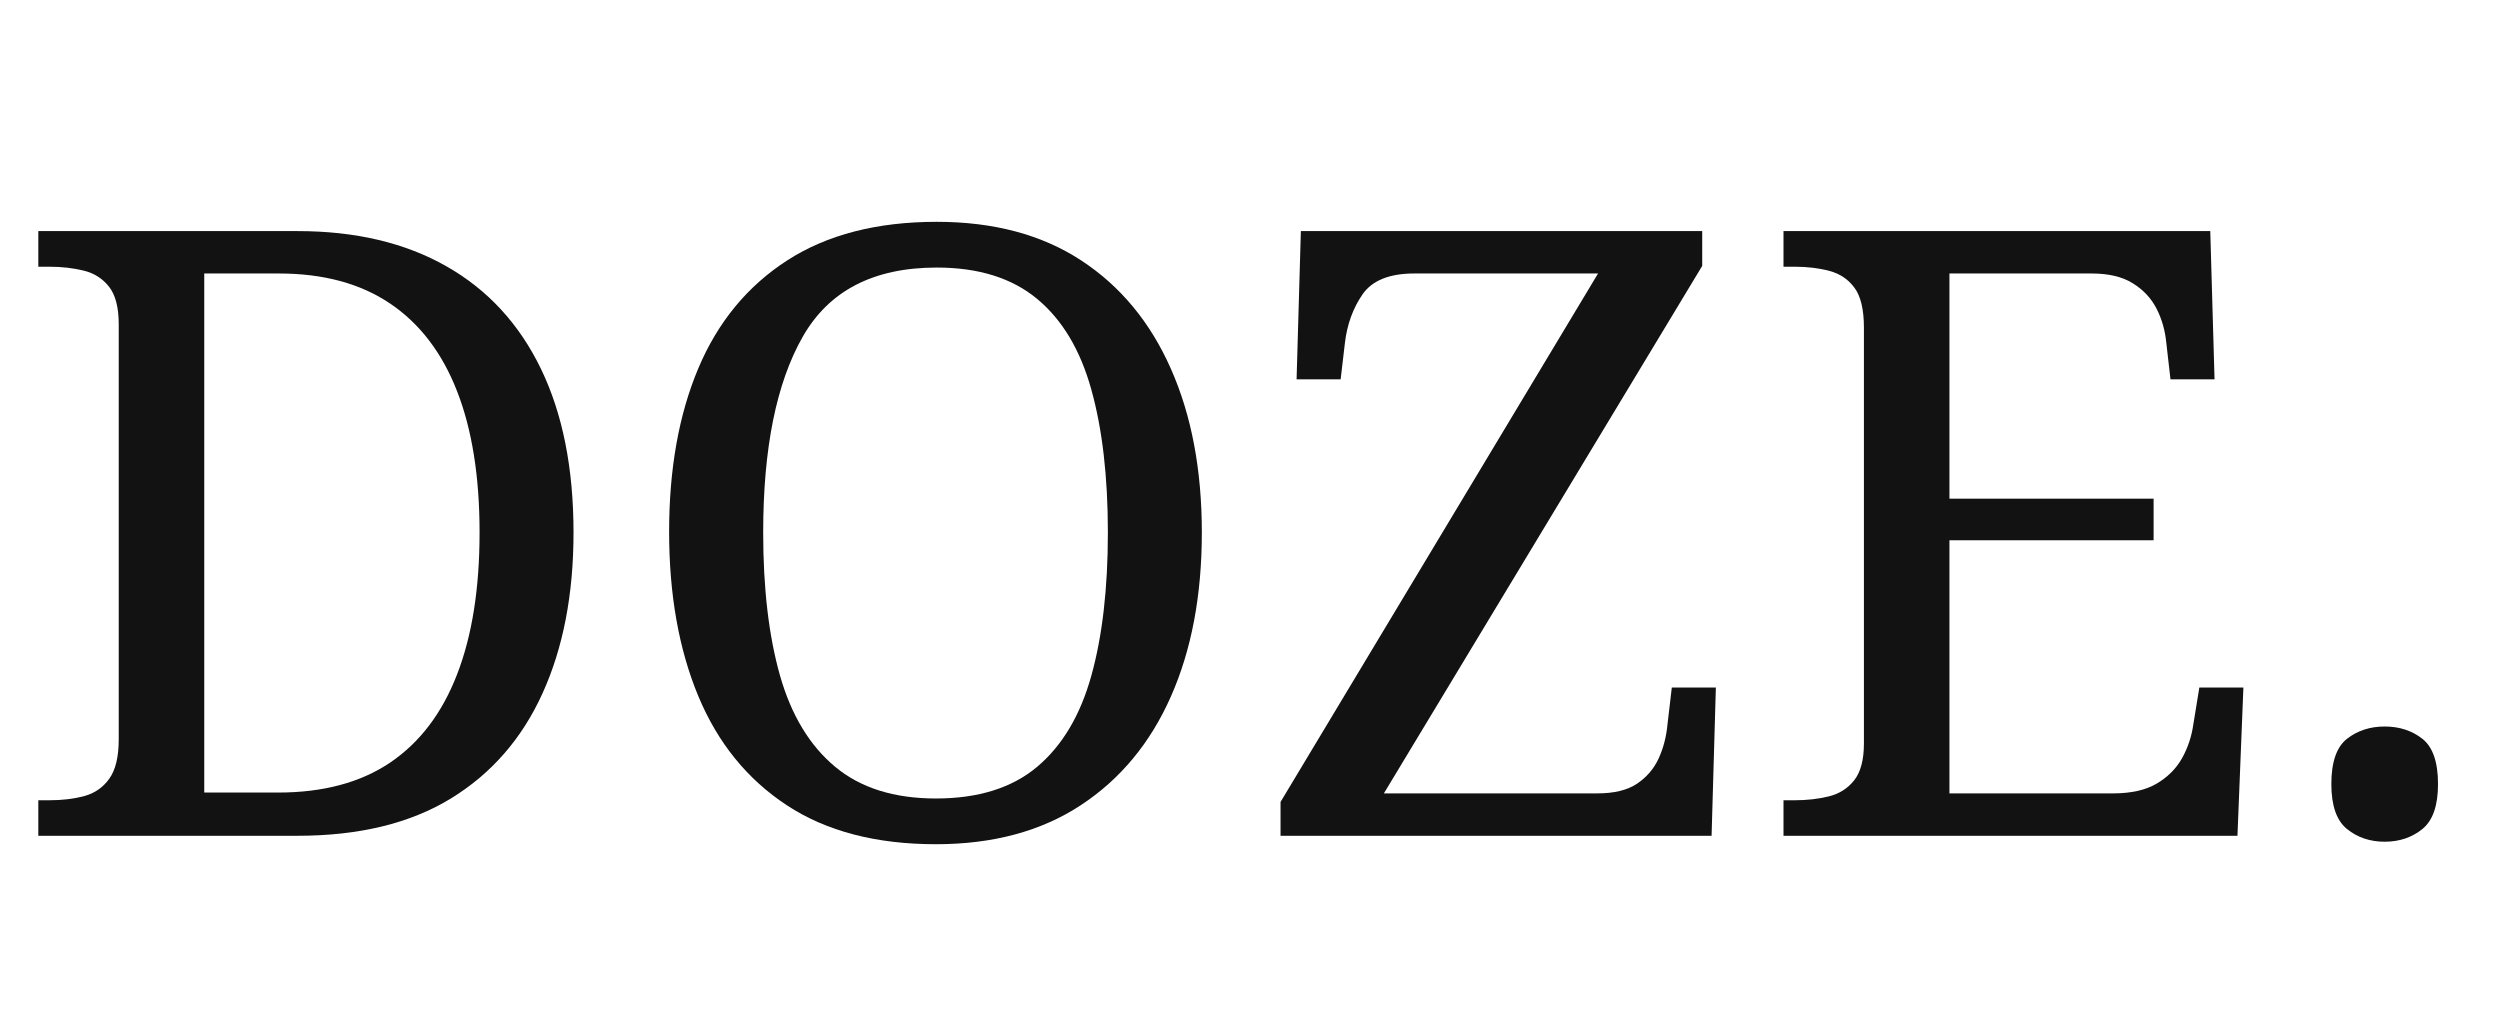
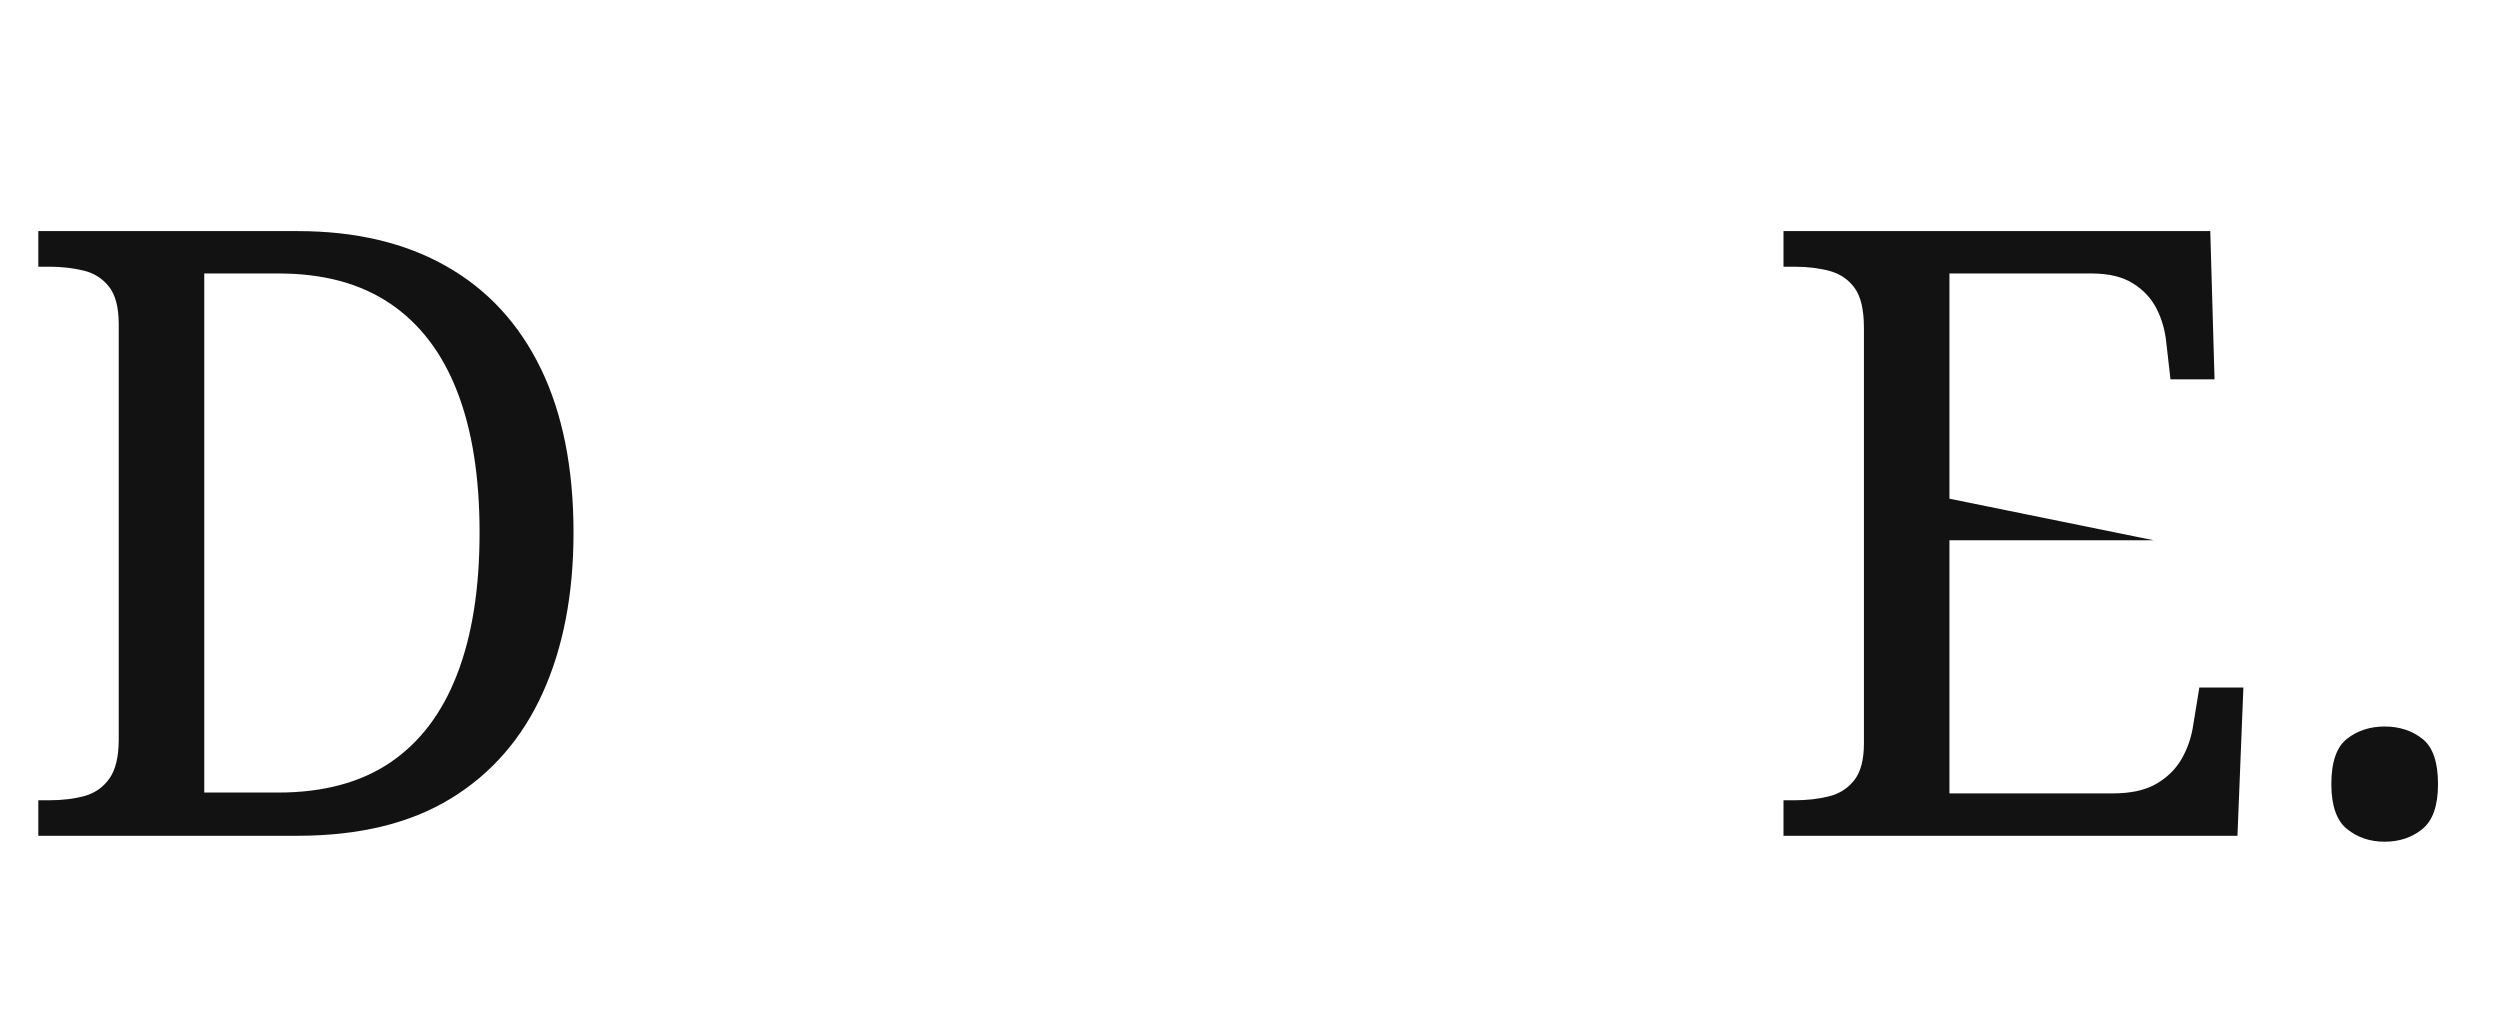
<svg xmlns="http://www.w3.org/2000/svg" version="1.2" preserveAspectRatio="xMidYMid meet" height="203" viewBox="0 0 375 152.25" zoomAndPan="magnify" width="500">
  <defs />
  <g id="e5d479aecd">
    <g style="fill:#121212;fill-opacity:1;">
      <g transform="translate(0.919, 125.367)">
        <path d="M 4.828 0 L 4.828 -5.328 L 6.484 -5.328 C 8.43 -5.328 10.188 -5.539 11.75 -5.969 C 13.312 -6.395 14.555 -7.266 15.484 -8.578 C 16.422 -9.891 16.891 -11.859 16.891 -14.484 L 16.891 -76.734 C 16.891 -79.266 16.398 -81.145 15.422 -82.375 C 14.453 -83.602 13.18 -84.406 11.609 -84.781 C 10.047 -85.164 8.336 -85.359 6.484 -85.359 L 4.828 -85.359 L 4.828 -90.703 L 43.703 -90.703 C 52.422 -90.703 59.867 -88.941 66.047 -85.422 C 72.234 -81.91 76.957 -76.785 80.219 -70.047 C 83.477 -63.316 85.109 -55.129 85.109 -45.484 C 85.109 -36.242 83.562 -28.211 80.469 -21.391 C 77.383 -14.578 72.789 -9.305 66.688 -5.578 C 60.594 -1.859 52.93 0 43.703 0 Z M 40.781 -6.484 C 47.551 -6.484 53.16 -7.984 57.609 -10.984 C 62.055 -13.992 65.398 -18.398 67.641 -24.203 C 69.891 -30.004 71.016 -37.098 71.016 -45.484 C 71.016 -53.859 69.891 -60.926 67.641 -66.688 C 65.398 -72.445 62.055 -76.828 57.609 -79.828 C 53.16 -82.836 47.594 -84.344 40.906 -84.344 L 29.719 -84.344 L 29.719 -6.484 Z M 40.781 -6.484" style="stroke:none" />
      </g>
    </g>
    <g style="fill:#121212;fill-opacity:1;">
      <g transform="translate(93.259, 125.367)">
-         <path d="M 47.125 1.266 C 38.145 1.266 30.691 -0.68 24.766 -4.578 C 18.836 -8.473 14.41 -13.93 11.484 -20.953 C 8.566 -27.984 7.109 -36.203 7.109 -45.609 C 7.109 -55.004 8.566 -63.172 11.484 -70.109 C 14.41 -77.055 18.859 -82.457 24.828 -86.312 C 30.805 -90.164 38.281 -92.094 47.25 -92.094 C 55.801 -92.094 63.02 -90.164 68.906 -86.312 C 74.801 -82.457 79.289 -77.035 82.375 -70.047 C 85.469 -63.066 87.016 -54.879 87.016 -45.484 C 87.016 -36.078 85.469 -27.879 82.375 -20.891 C 79.289 -13.91 74.781 -8.473 68.844 -4.578 C 62.914 -0.68 55.676 1.266 47.125 1.266 Z M 47.125 -5.594 C 53.477 -5.594 58.539 -7.176 62.312 -10.344 C 66.082 -13.52 68.789 -18.07 70.438 -24 C 72.094 -29.938 72.922 -37.098 72.922 -45.484 C 72.922 -53.859 72.094 -61.008 70.438 -66.938 C 68.789 -72.875 66.082 -77.406 62.312 -80.531 C 58.539 -83.664 53.52 -85.234 47.25 -85.234 C 37.77 -85.234 31.062 -81.758 27.125 -74.812 C 23.188 -67.875 21.219 -58.098 21.219 -45.484 C 21.219 -37.098 22.062 -29.938 23.75 -24 C 25.445 -18.07 28.203 -13.52 32.016 -10.344 C 35.828 -7.176 40.863 -5.594 47.125 -5.594 Z M 47.125 -5.594" style="stroke:none" />
-       </g>
+         </g>
    </g>
    <g style="fill:#121212;fill-opacity:1;">
      <g transform="translate(187.504, 125.367)">
-         <path d="M 4.578 0 L 4.578 -5.078 L 52.203 -84.344 L 24.641 -84.344 C 20.922 -84.344 18.336 -83.305 16.891 -81.234 C 15.453 -79.16 14.566 -76.727 14.234 -73.938 L 13.594 -68.469 L 6.984 -68.469 L 7.625 -90.703 L 67.828 -90.703 L 67.828 -85.484 L 20.078 -6.359 L 52.078 -6.359 C 54.617 -6.359 56.609 -6.844 58.047 -7.812 C 59.492 -8.781 60.578 -10.047 61.297 -11.609 C 62.016 -13.18 62.457 -14.898 62.625 -16.766 L 63.266 -22.234 L 69.875 -22.234 L 69.234 0 Z M 4.578 0" style="stroke:none" />
-       </g>
+         </g>
    </g>
    <g style="fill:#121212;fill-opacity:1;">
      <g transform="translate(262.697, 125.367)">
-         <path d="M 4.828 0 L 4.828 -5.328 L 6.484 -5.328 C 8.336 -5.328 10.047 -5.52 11.609 -5.906 C 13.18 -6.289 14.453 -7.094 15.422 -8.312 C 16.398 -9.539 16.891 -11.383 16.891 -13.844 L 16.891 -76.219 C 16.891 -78.926 16.422 -80.914 15.484 -82.188 C 14.555 -83.457 13.312 -84.301 11.75 -84.719 C 10.188 -85.145 8.43 -85.359 6.484 -85.359 L 4.828 -85.359 L 4.828 -90.703 L 68.844 -90.703 L 69.484 -68.469 L 62.875 -68.469 L 62.25 -73.938 C 62.07 -75.801 61.582 -77.516 60.781 -79.078 C 59.977 -80.641 58.789 -81.906 57.219 -82.875 C 55.656 -83.852 53.602 -84.344 51.062 -84.344 L 29.719 -84.344 L 29.719 -50.562 L 60.344 -50.562 L 60.344 -44.328 L 29.719 -44.328 L 29.719 -6.359 L 54.25 -6.359 C 56.957 -6.359 59.133 -6.844 60.781 -7.812 C 62.438 -8.781 63.707 -10.047 64.594 -11.609 C 65.477 -13.18 66.051 -14.898 66.312 -16.766 L 67.203 -22.234 L 73.812 -22.234 L 72.922 0 Z M 4.828 0" style="stroke:none" />
+         <path d="M 4.828 0 L 4.828 -5.328 L 6.484 -5.328 C 8.336 -5.328 10.047 -5.52 11.609 -5.906 C 13.18 -6.289 14.453 -7.094 15.422 -8.312 C 16.398 -9.539 16.891 -11.383 16.891 -13.844 L 16.891 -76.219 C 16.891 -78.926 16.422 -80.914 15.484 -82.188 C 14.555 -83.457 13.312 -84.301 11.75 -84.719 C 10.188 -85.145 8.43 -85.359 6.484 -85.359 L 4.828 -85.359 L 4.828 -90.703 L 68.844 -90.703 L 69.484 -68.469 L 62.875 -68.469 L 62.25 -73.938 C 62.07 -75.801 61.582 -77.516 60.781 -79.078 C 59.977 -80.641 58.789 -81.906 57.219 -82.875 C 55.656 -83.852 53.602 -84.344 51.062 -84.344 L 29.719 -84.344 L 29.719 -50.562 L 60.344 -44.328 L 29.719 -44.328 L 29.719 -6.359 L 54.25 -6.359 C 56.957 -6.359 59.133 -6.844 60.781 -7.812 C 62.438 -8.781 63.707 -10.047 64.594 -11.609 C 65.477 -13.18 66.051 -14.898 66.312 -16.766 L 67.203 -22.234 L 73.812 -22.234 L 72.922 0 Z M 4.828 0" style="stroke:none" />
      </g>
    </g>
    <g style="fill:#121212;fill-opacity:1;">
      <g transform="translate(341.827, 125.367)">
        <path d="M 15.875 0.891 C 13.676 0.891 11.789 0.254 10.219 -1.016 C 8.656 -2.285 7.875 -4.531 7.875 -7.75 C 7.875 -11.051 8.656 -13.316 10.219 -14.547 C 11.789 -15.773 13.676 -16.391 15.875 -16.391 C 18.082 -16.391 19.969 -15.773 21.531 -14.547 C 23.094 -13.316 23.875 -11.051 23.875 -7.75 C 23.875 -4.531 23.094 -2.285 21.531 -1.016 C 19.969 0.254 18.082 0.891 15.875 0.891 Z M 15.875 0.891" style="stroke:none" />
      </g>
    </g>
  </g>
</svg>